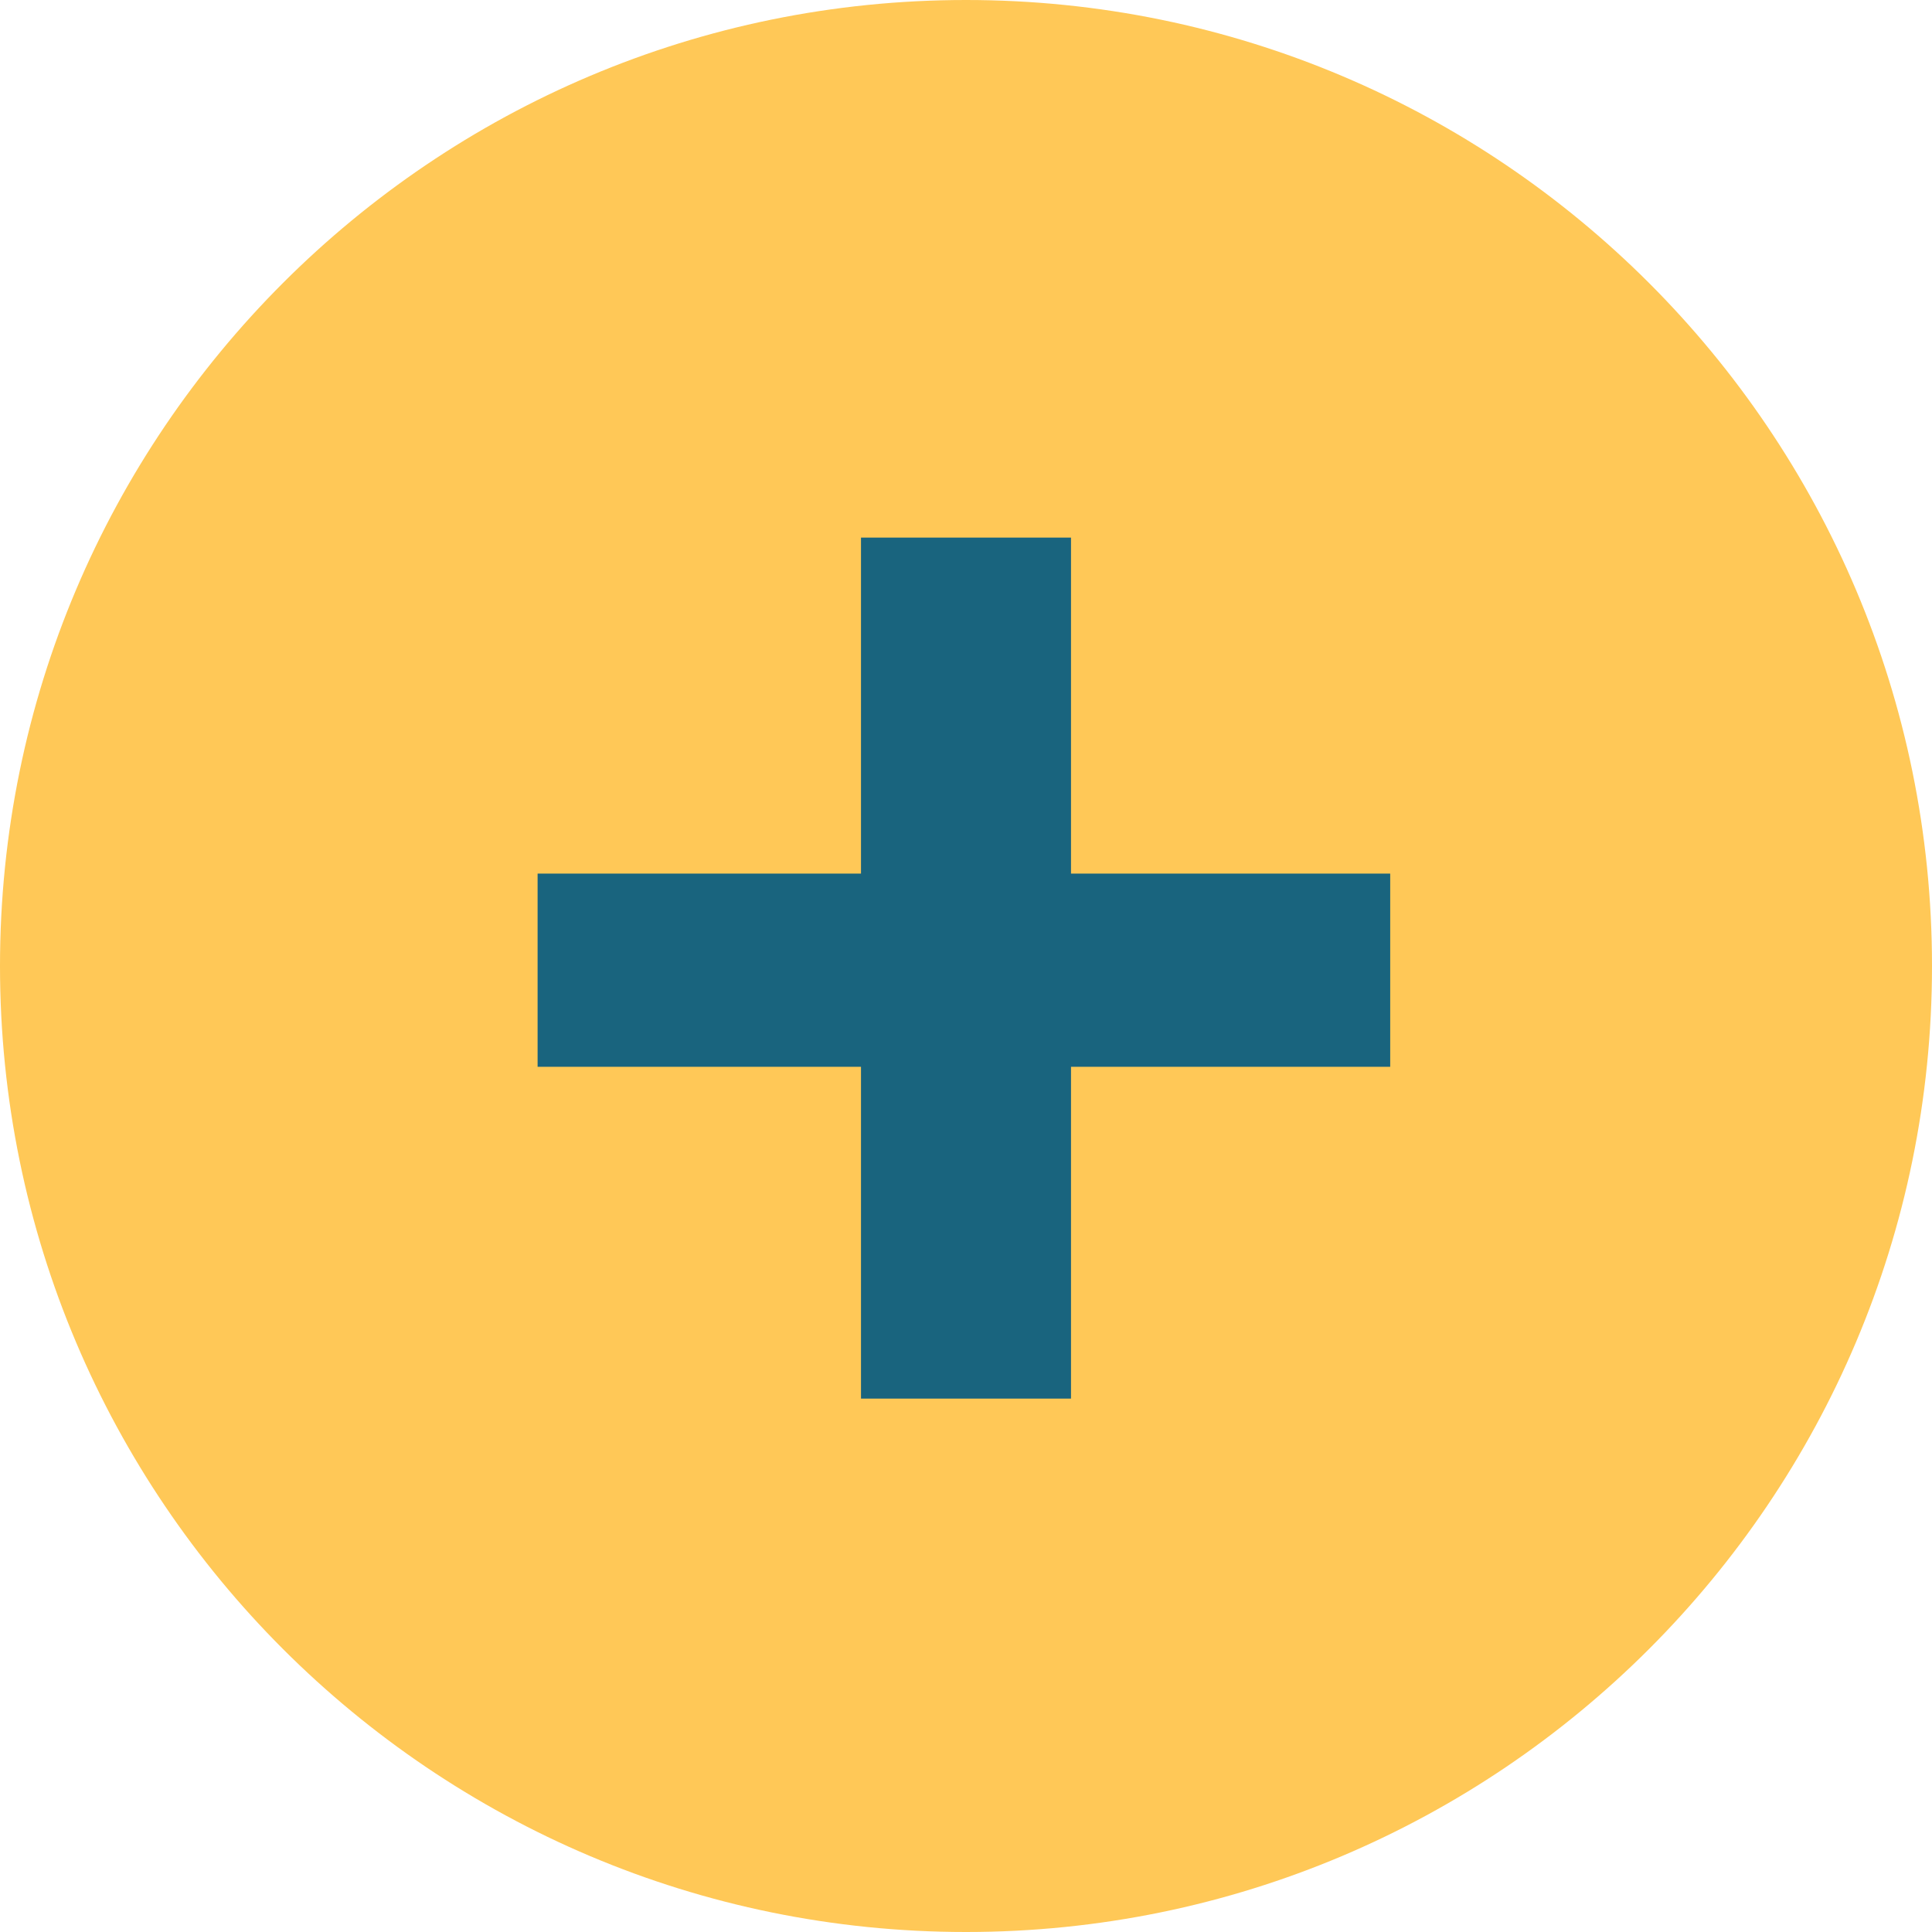
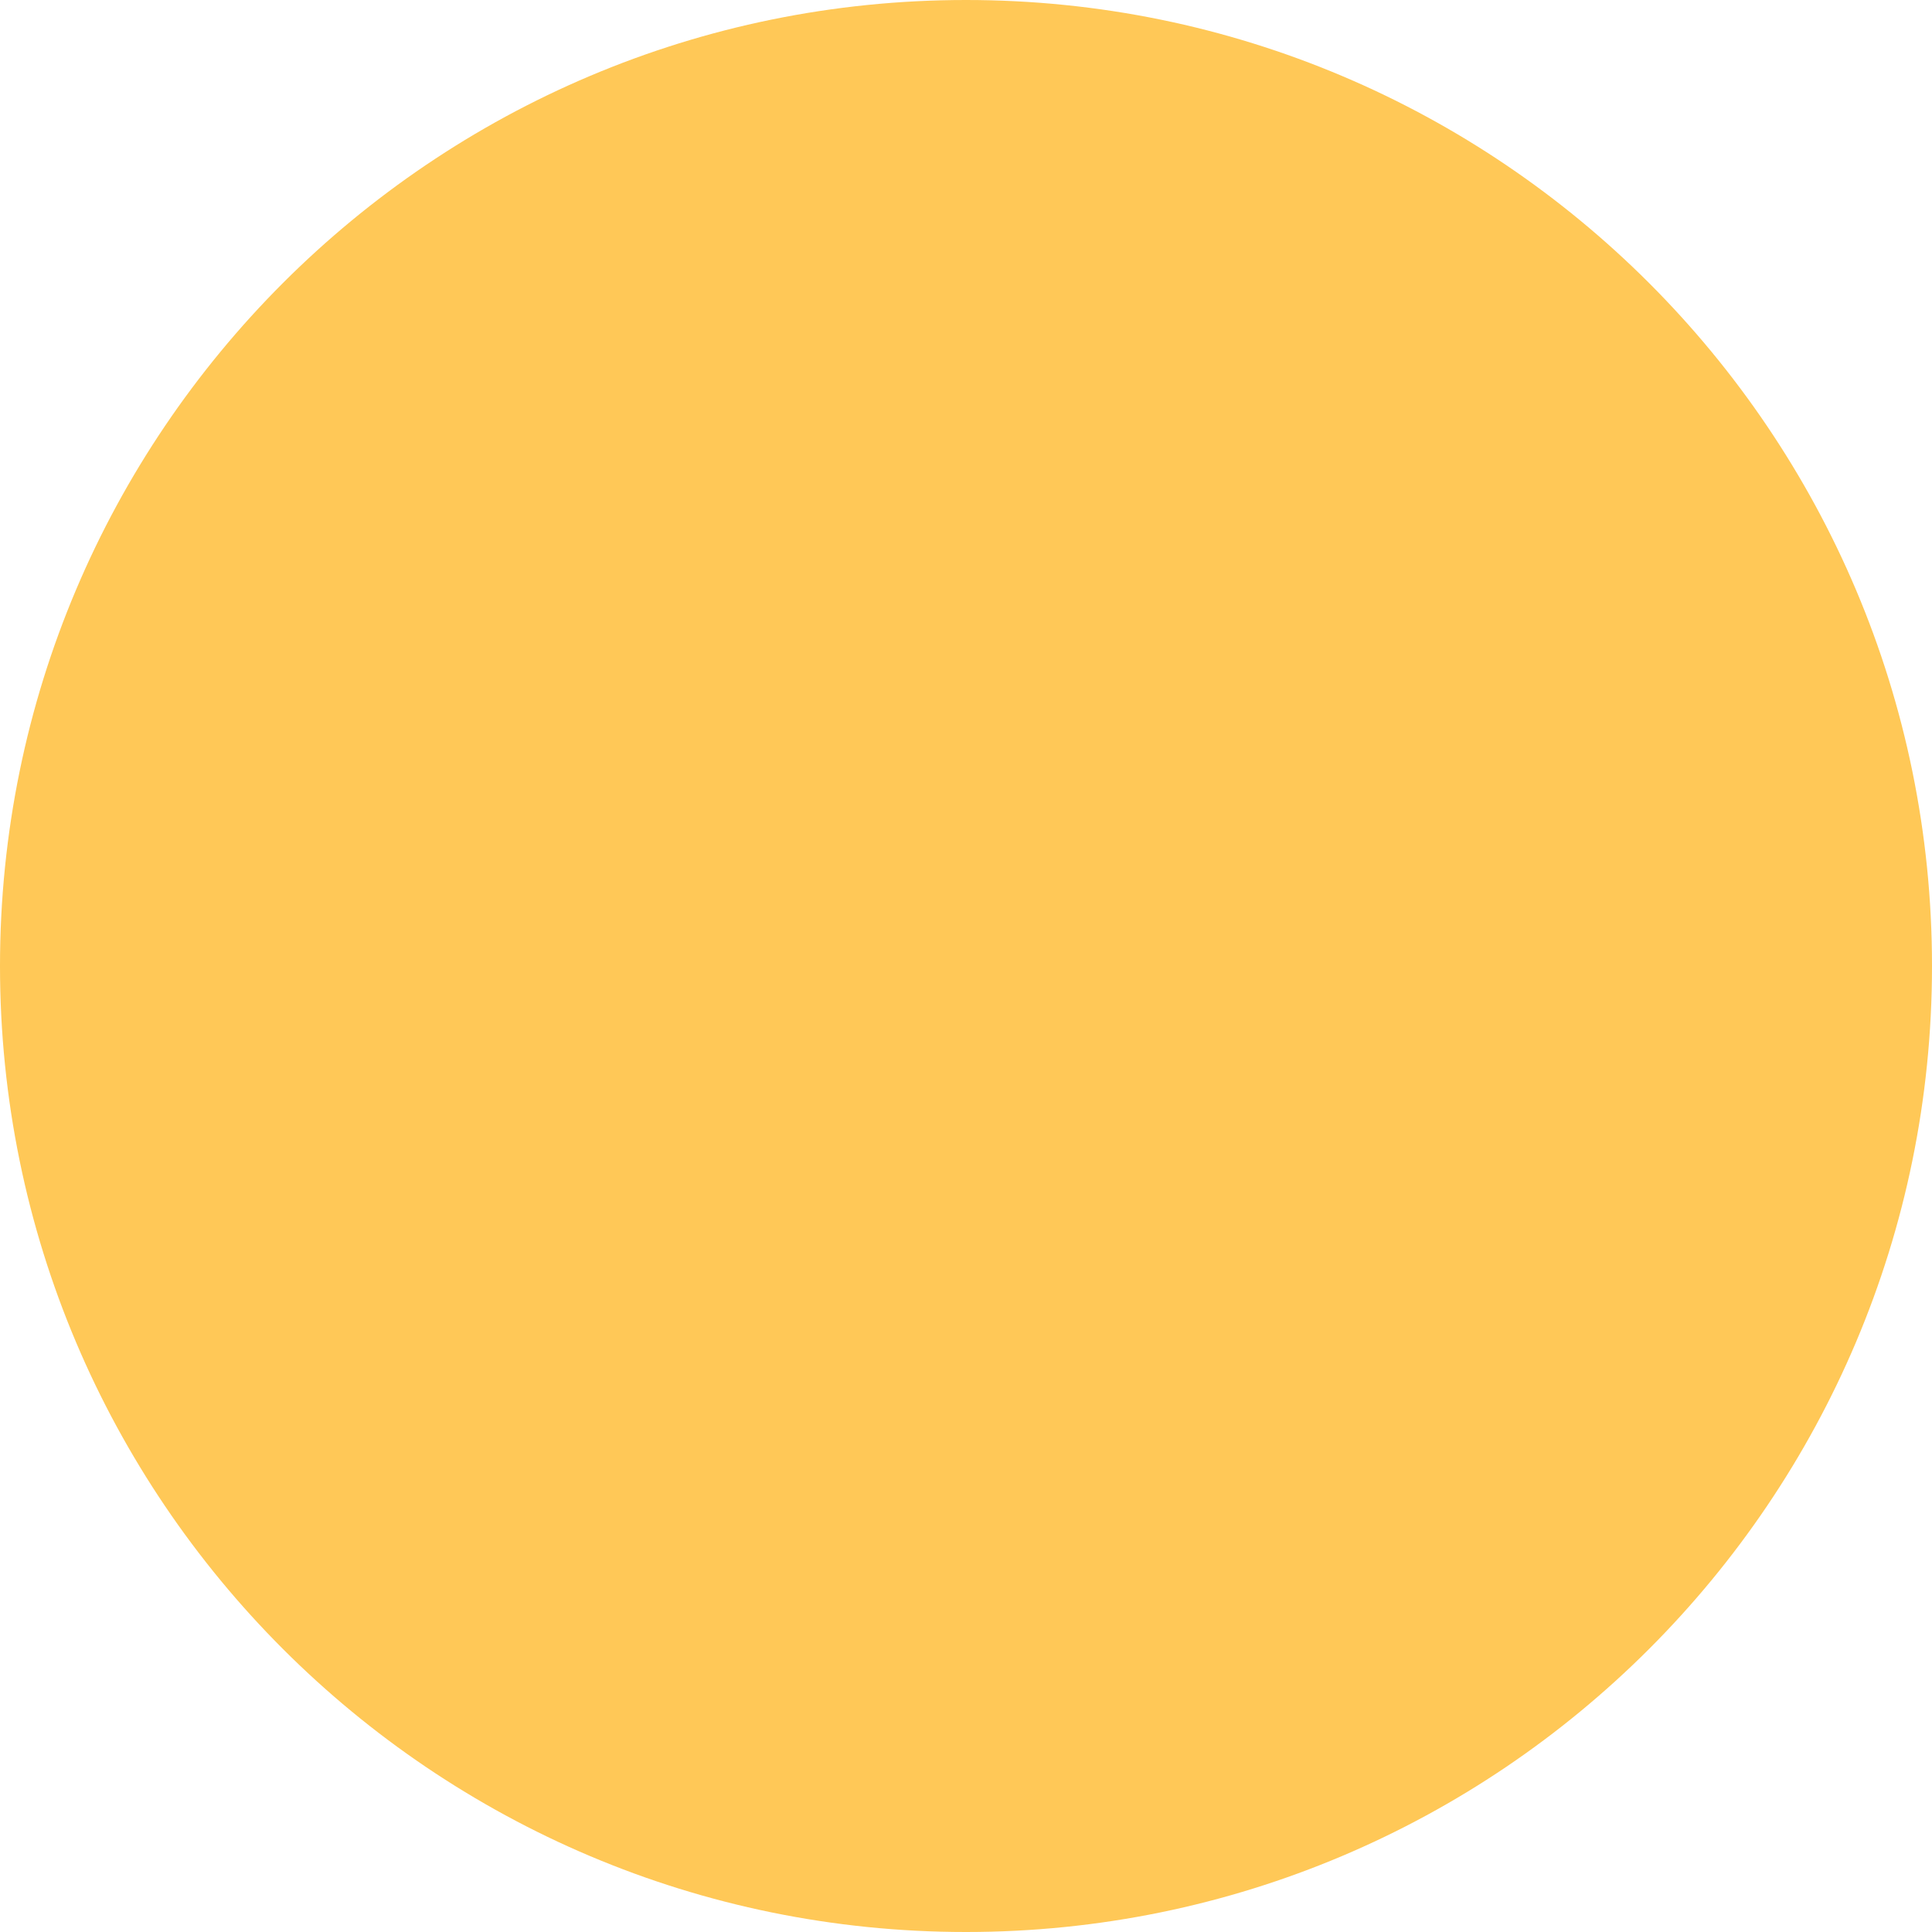
<svg xmlns="http://www.w3.org/2000/svg" id="Layer_2" data-name="Layer 2" viewBox="0 0 46 46">
  <defs>
    <style>
      .cls-1 {
        fill: #ffc857;
      }

      .cls-2 {
        fill: #19647e;
      }
    </style>
  </defs>
  <g id="Calque_1" data-name="Calque 1">
    <path class="cls-1" d="m23,46c12.7,0,23-10.3,23-23S35.7,0,23,0,0,10.3,0,23s10.3,23,23,23" />
-     <polygon class="cls-2" points="33.1 20.8 25.5 20.8 25.5 12.8 20.5 12.8 20.5 20.8 12.8 20.8 12.8 25.4 20.5 25.4 20.5 33.3 25.5 33.3 25.5 25.4 33.1 25.4 33.1 20.8" />
  </g>
</svg>